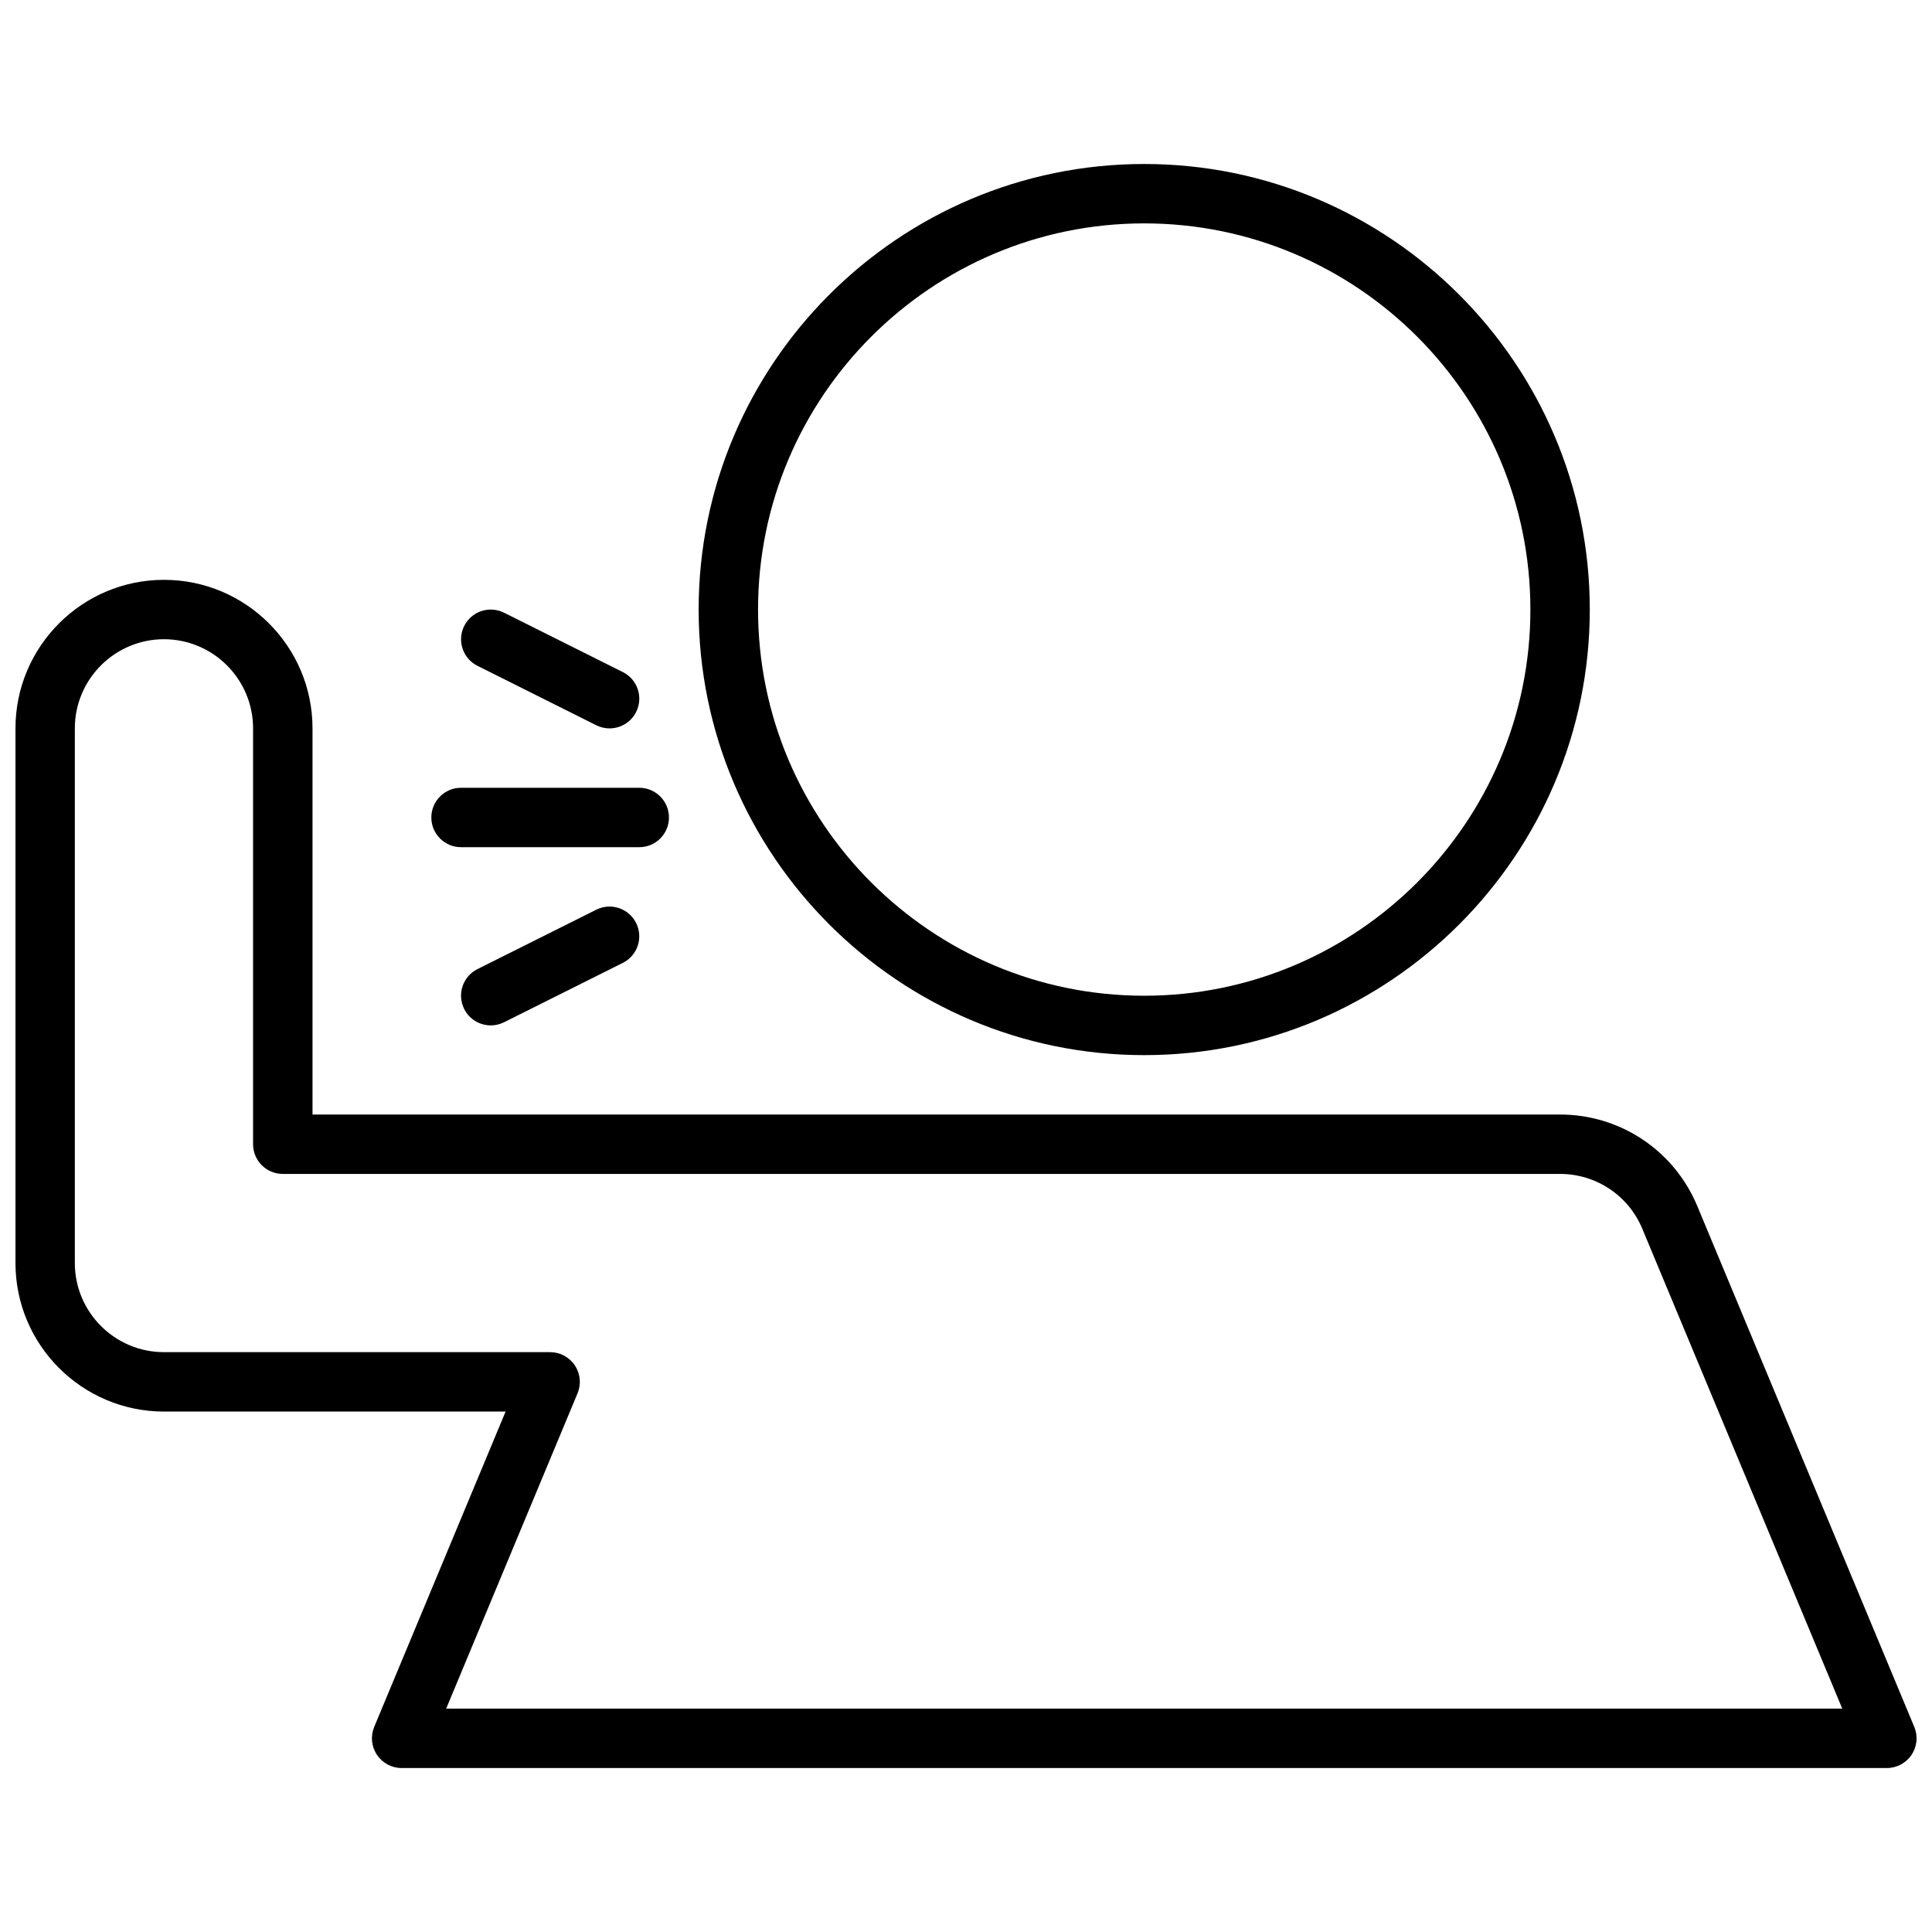
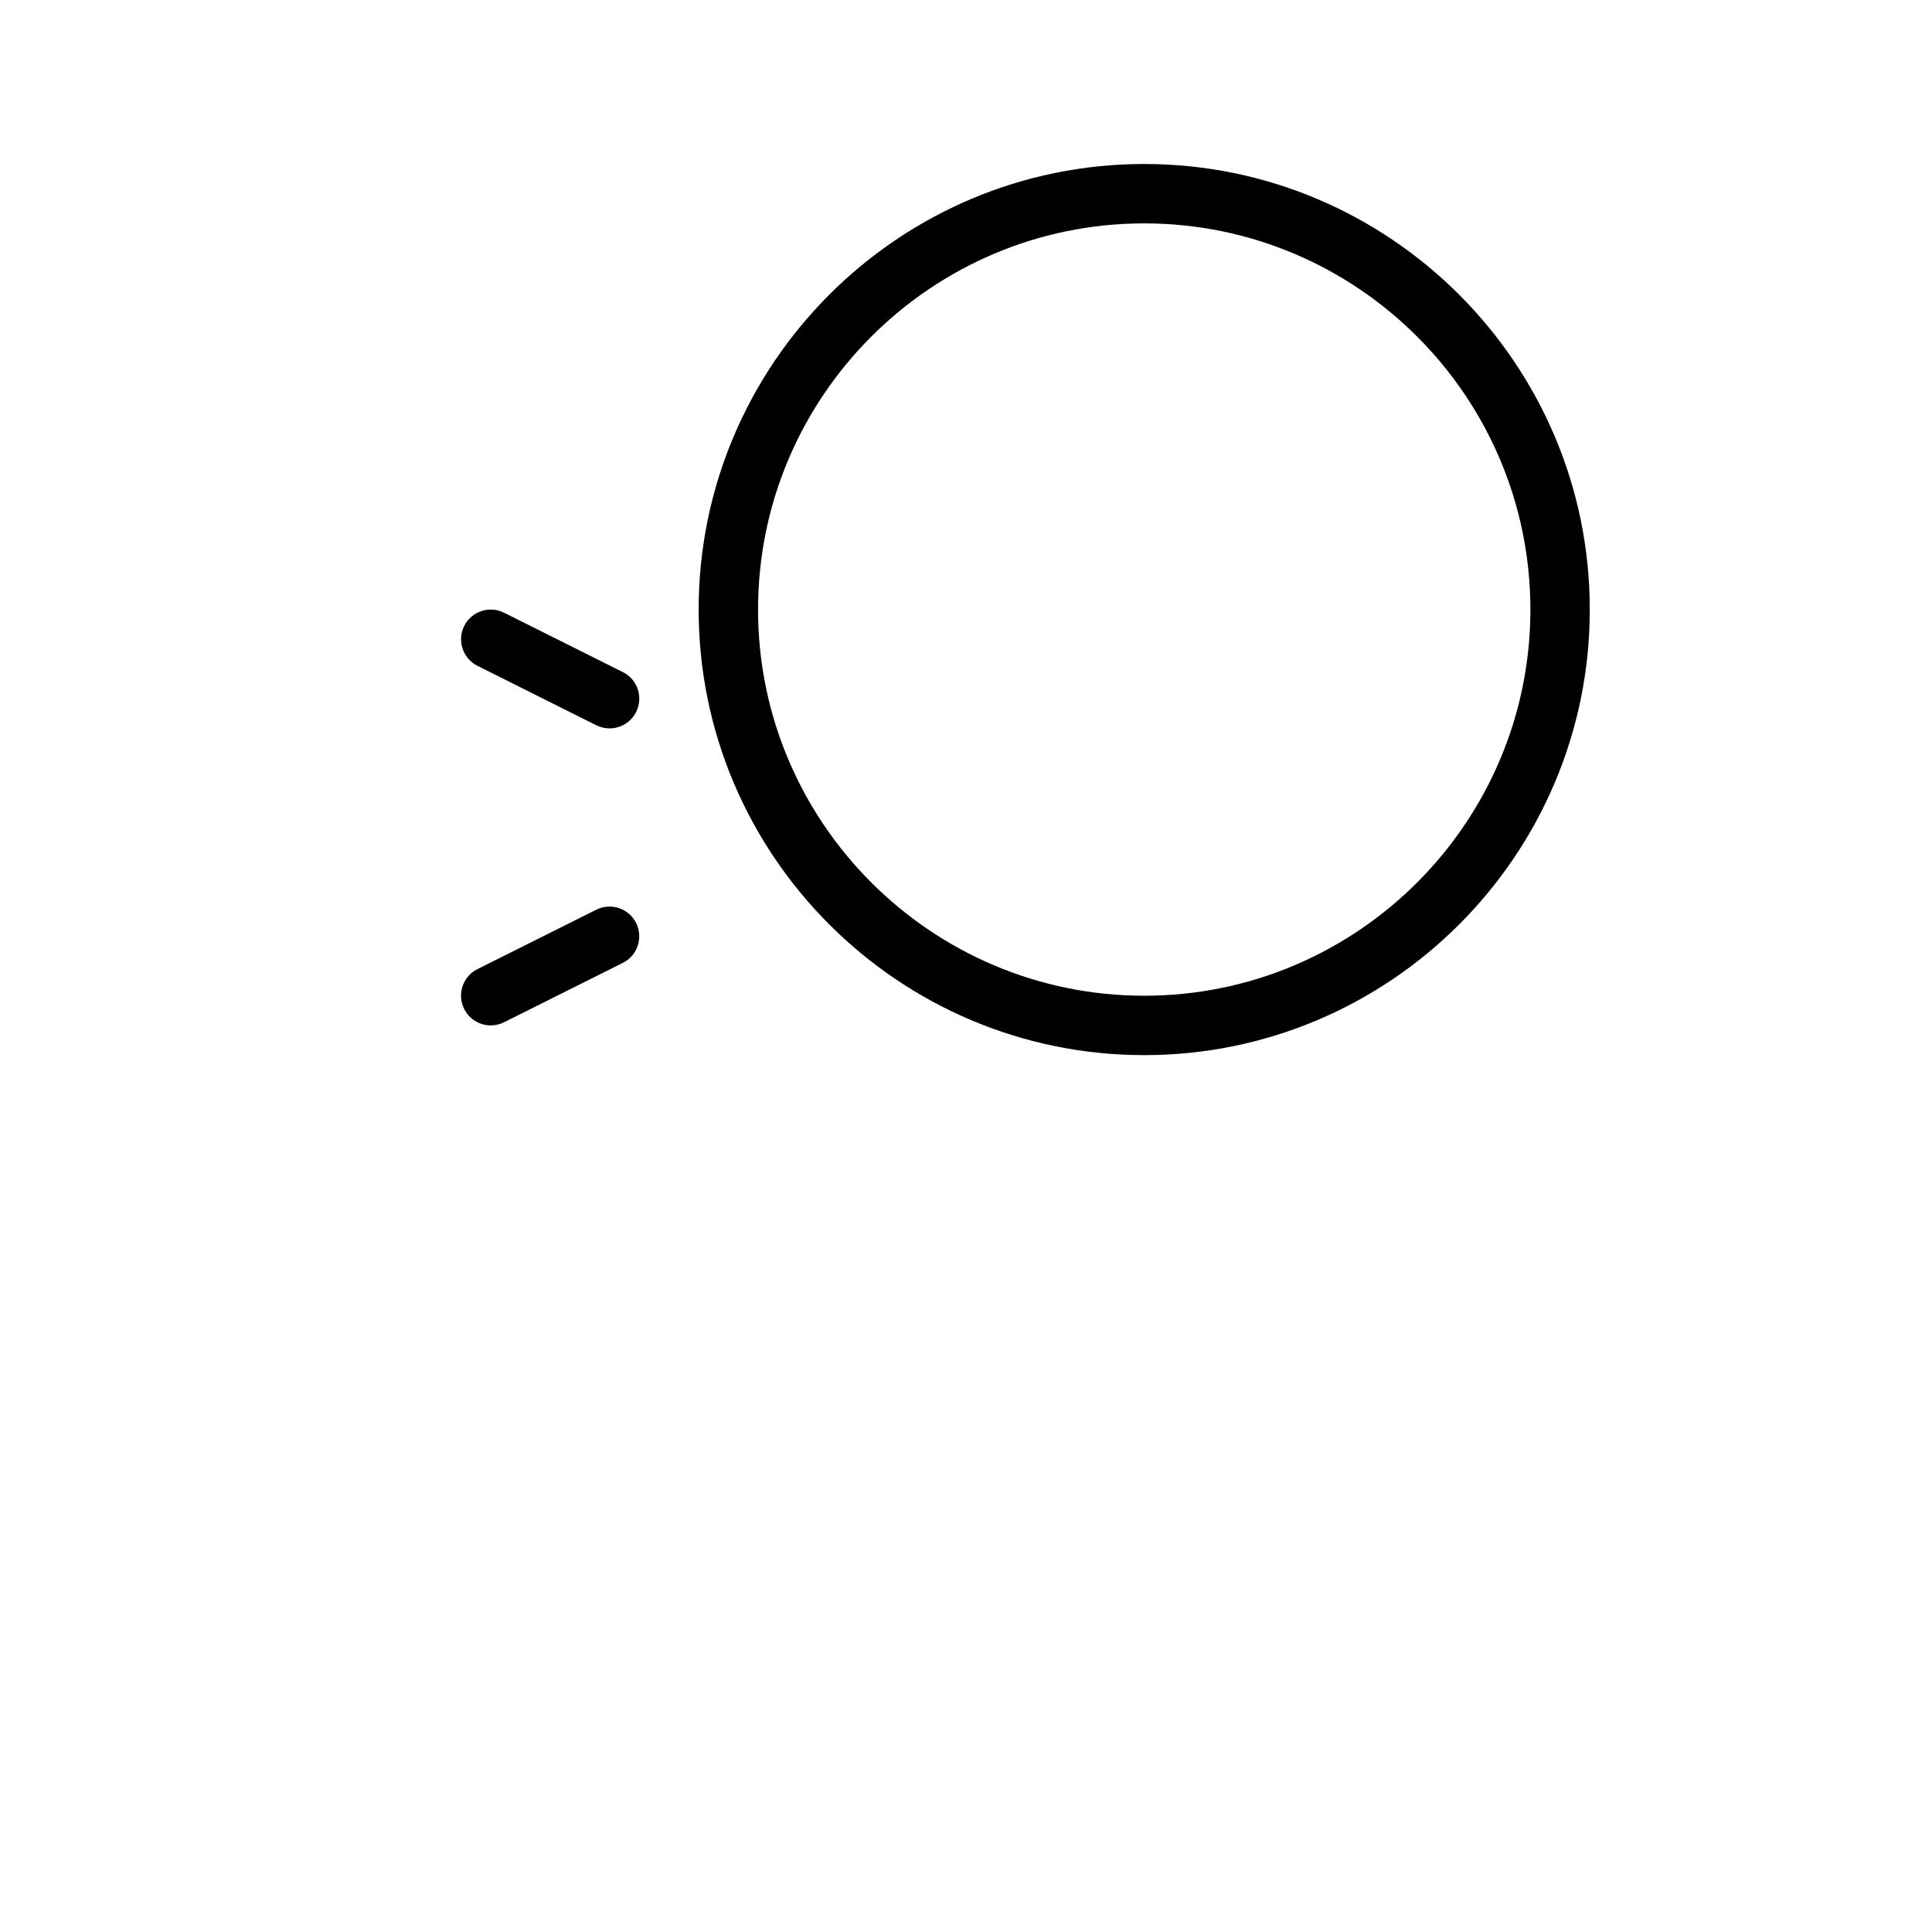
<svg xmlns="http://www.w3.org/2000/svg" width="800px" height="800px" version="1.1" viewBox="144 144 512 512">
  <defs>
    <clipPath id="a">
-       <path d="m148.09 297h503.81v316h-503.81z" />
-     </clipPath>
+       </clipPath>
  </defs>
  <path d="m329.15 305.54c0 65.109 52.973 118.08 118.08 118.08s118.08-52.973 118.08-118.08-52.973-118.08-118.08-118.08-118.08 52.973-118.08 118.08zm220.42 0c0 56.426-45.91 102.34-102.34 102.34s-102.34-45.91-102.34-102.34c0-56.426 45.902-102.34 102.34-102.34 56.434 0 102.34 45.91 102.34 102.34z" />
-   <path d="m321.28 360.64c0-4.352-3.527-7.871-7.871-7.871h-47.23c-4.344 0-7.871 3.519-7.871 7.871 0 4.352 3.527 7.871 7.871 7.871h47.23c4.344 0.004 7.871-3.516 7.871-7.871z" />
  <path d="m302.02 336.2c1.125 0.559 2.328 0.828 3.512 0.828 2.891 0 5.668-1.59 7.055-4.352 1.945-3.891 0.371-8.621-3.519-10.562l-31.488-15.742c-3.906-1.938-8.621-0.371-10.562 3.519-1.945 3.891-0.371 8.621 3.519 10.562z" />
  <path d="m302.02 385.08-31.488 15.742c-3.891 1.945-5.465 6.676-3.519 10.562 1.379 2.766 4.156 4.356 7.047 4.356 1.18 0 2.387-0.27 3.512-0.828l31.488-15.742c3.891-1.945 5.465-6.676 3.519-10.562-1.938-3.891-6.664-5.465-10.559-3.527z" />
  <g clip-path="url(#a)">
    <path d="m593.79 463.6c-6.141-14.723-20.414-24.238-36.371-24.238h-330.6v-102.34c0-21.703-17.656-39.359-39.359-39.359s-39.359 17.656-39.359 39.359v141.7c0 21.703 17.656 39.359 39.359 39.359h90.527l-34.816 83.562c-1.016 2.434-0.746 5.203 0.715 7.391 1.465 2.199 3.914 3.512 6.551 3.512h393.6c2.629 0 5.086-1.316 6.551-3.504 1.465-2.188 1.73-4.969 0.715-7.391zm-331.55 133.2 34.816-83.562c1.016-2.434 0.746-5.203-0.715-7.391-1.465-2.199-3.922-3.512-6.551-3.512h-102.34c-13.02 0-23.617-10.598-23.617-23.617v-141.7c0-13.02 10.598-23.617 23.617-23.617s23.617 10.598 23.617 23.617v110.21c0 4.352 3.527 7.871 7.871 7.871h338.47c9.582 0 18.152 5.715 21.828 14.555l52.98 127.14z" />
  </g>
</svg>